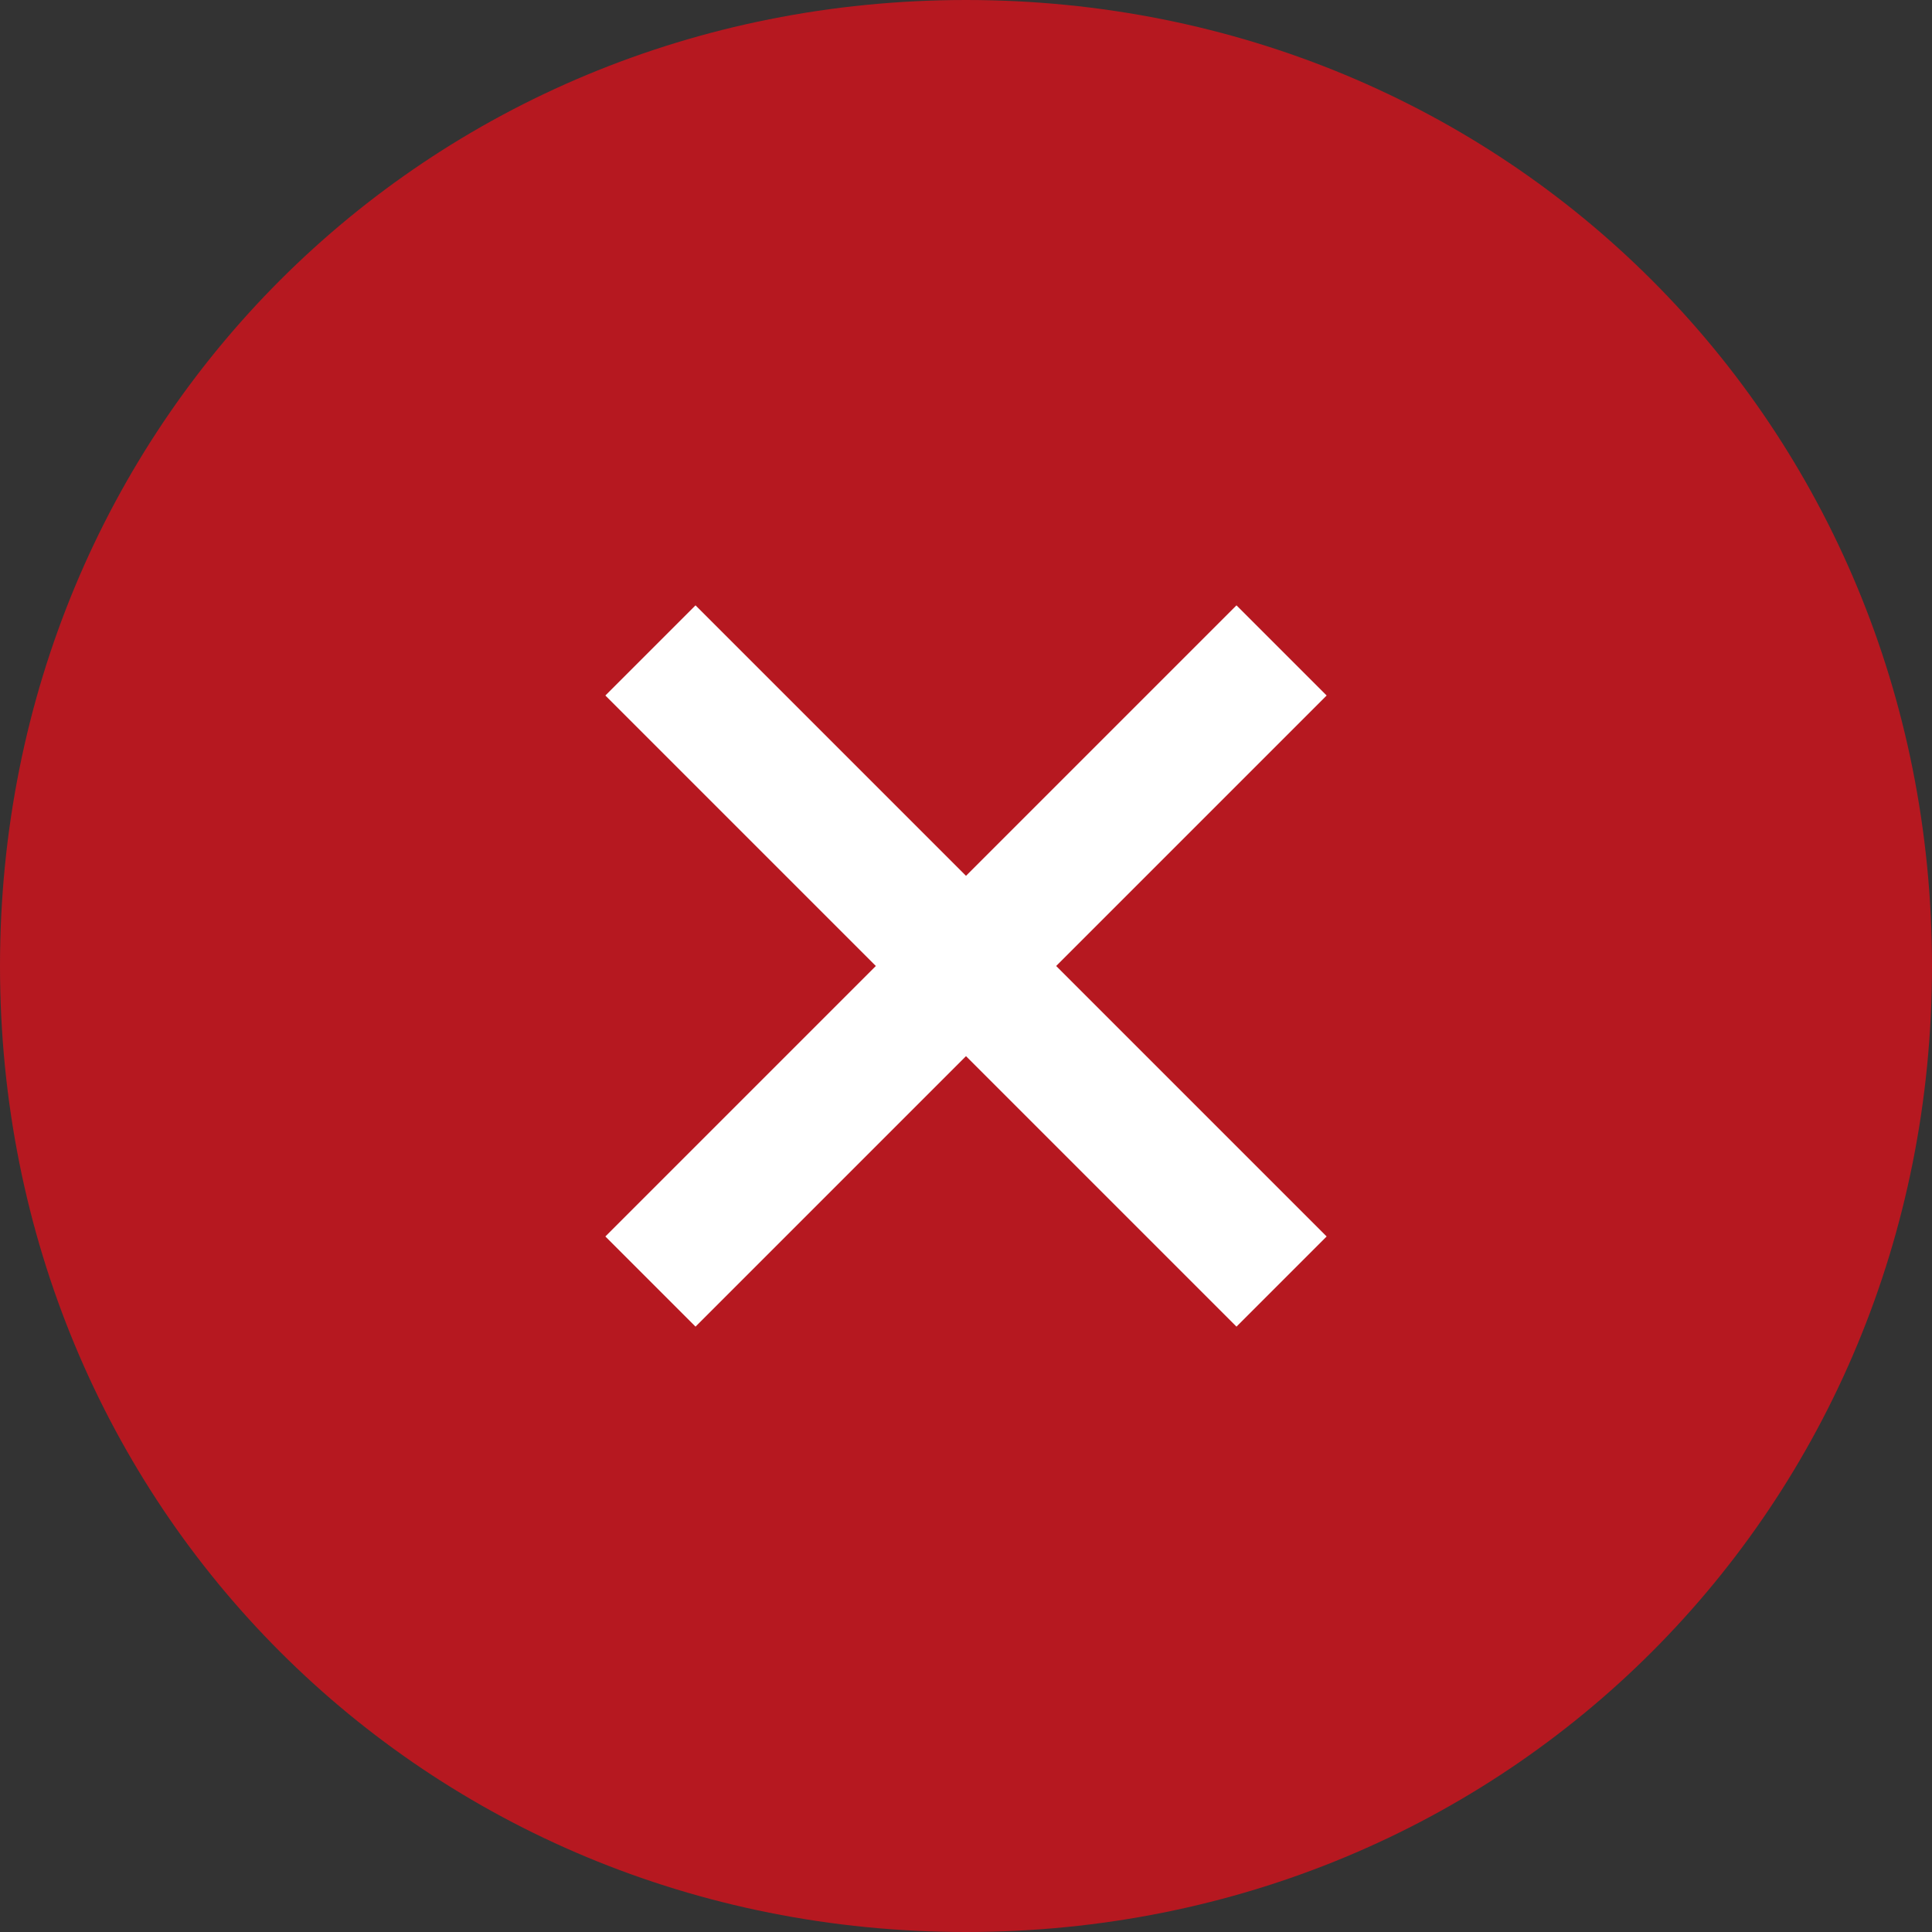
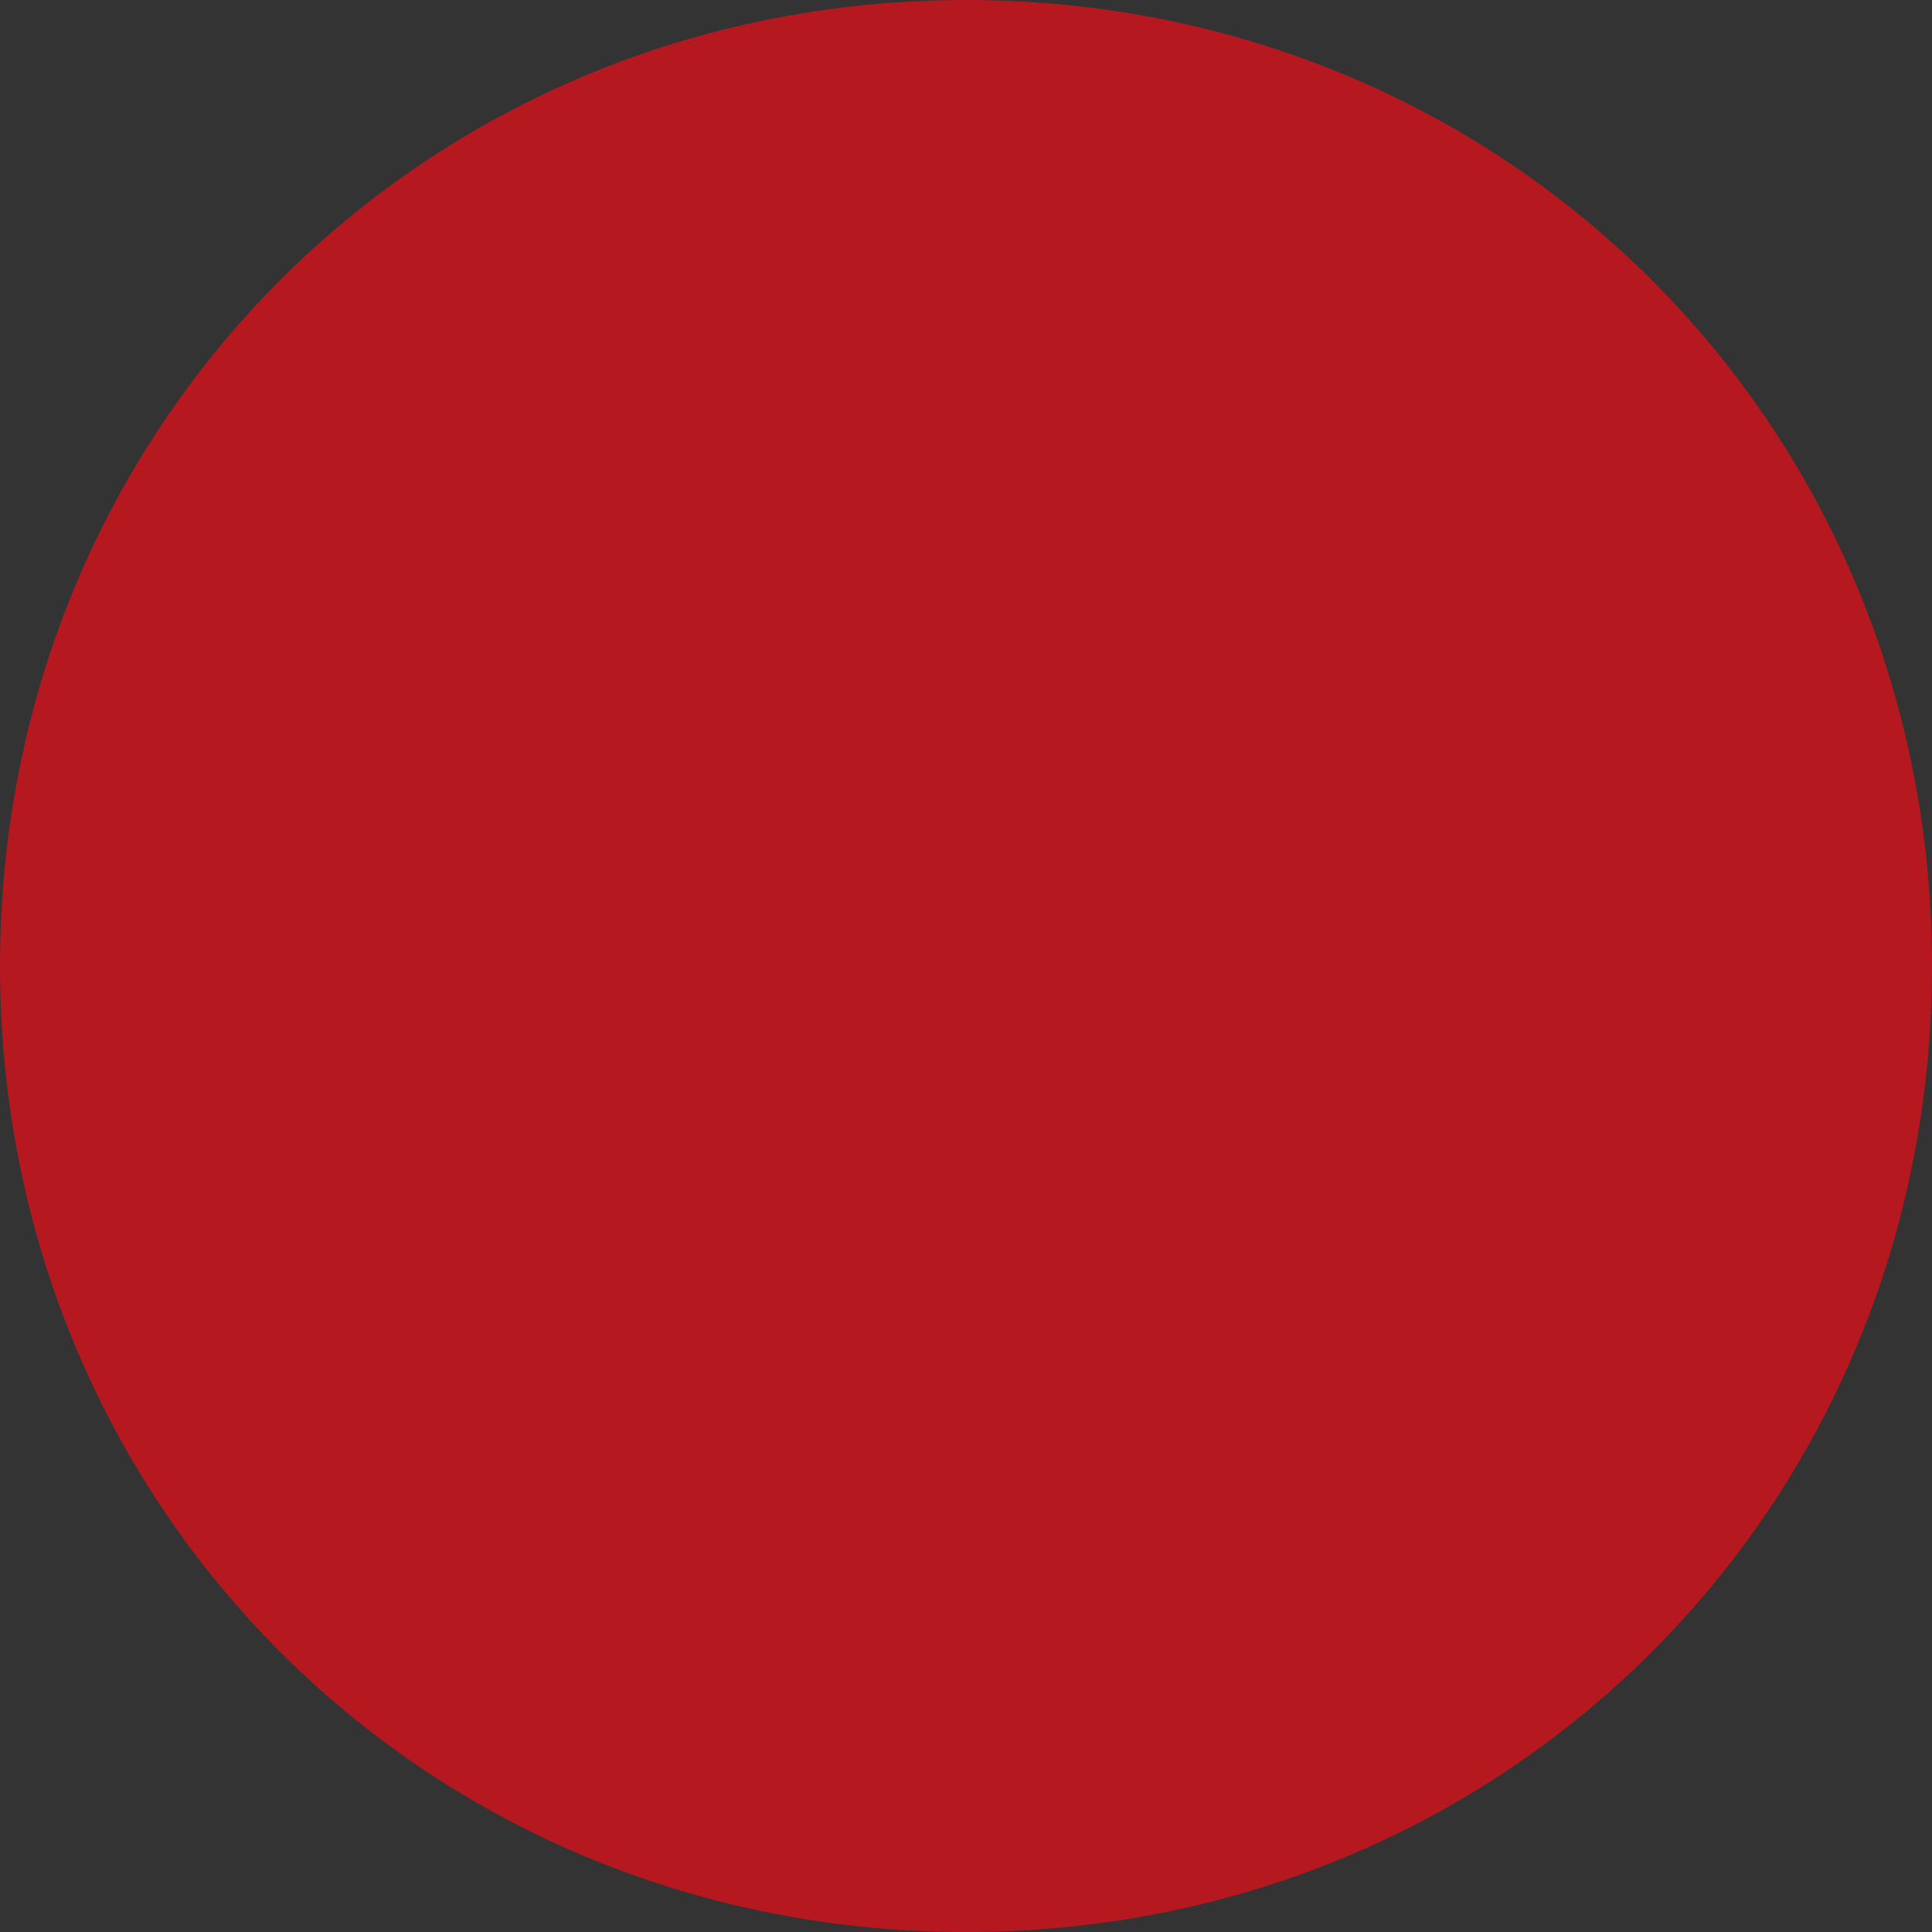
<svg xmlns="http://www.w3.org/2000/svg" version="1.1" id="Livello_1" x="0px" y="0px" viewBox="0 0 15 15" style="enable-background:new 0 0 15 15;" xml:space="preserve">
  <rect x="0" y="0" width="15" height="15" fill="#333333" stroke="none" />
  <style type="text/css">
	.st0{fill:#B61820;}
	.st1{fill:#FFFFFF;}
</style>
  <g transform="matrix(1 0 0 1 -367 -720 )">
    <path class="st0" d="M374.5,720c4.2,0,7.5,3.3,7.5,7.5s-3.3,7.5-7.5,7.5s-7.5-3.3-7.5-7.5S370.3,720,374.5,720z" />
  </g>
  <g transform="matrix(1 0 0 1 -731 -639 )">
    <g>
-       <polygon class="st1" points="739.2,646.5 741.3,648.6 740.6,649.3 738.5,647.2 736.4,649.3 735.7,648.6 737.8,646.5 735.7,644.4     736.4,643.7 738.5,645.8 740.6,643.7 741.3,644.4   " />
-     </g>
+       </g>
  </g>
</svg>